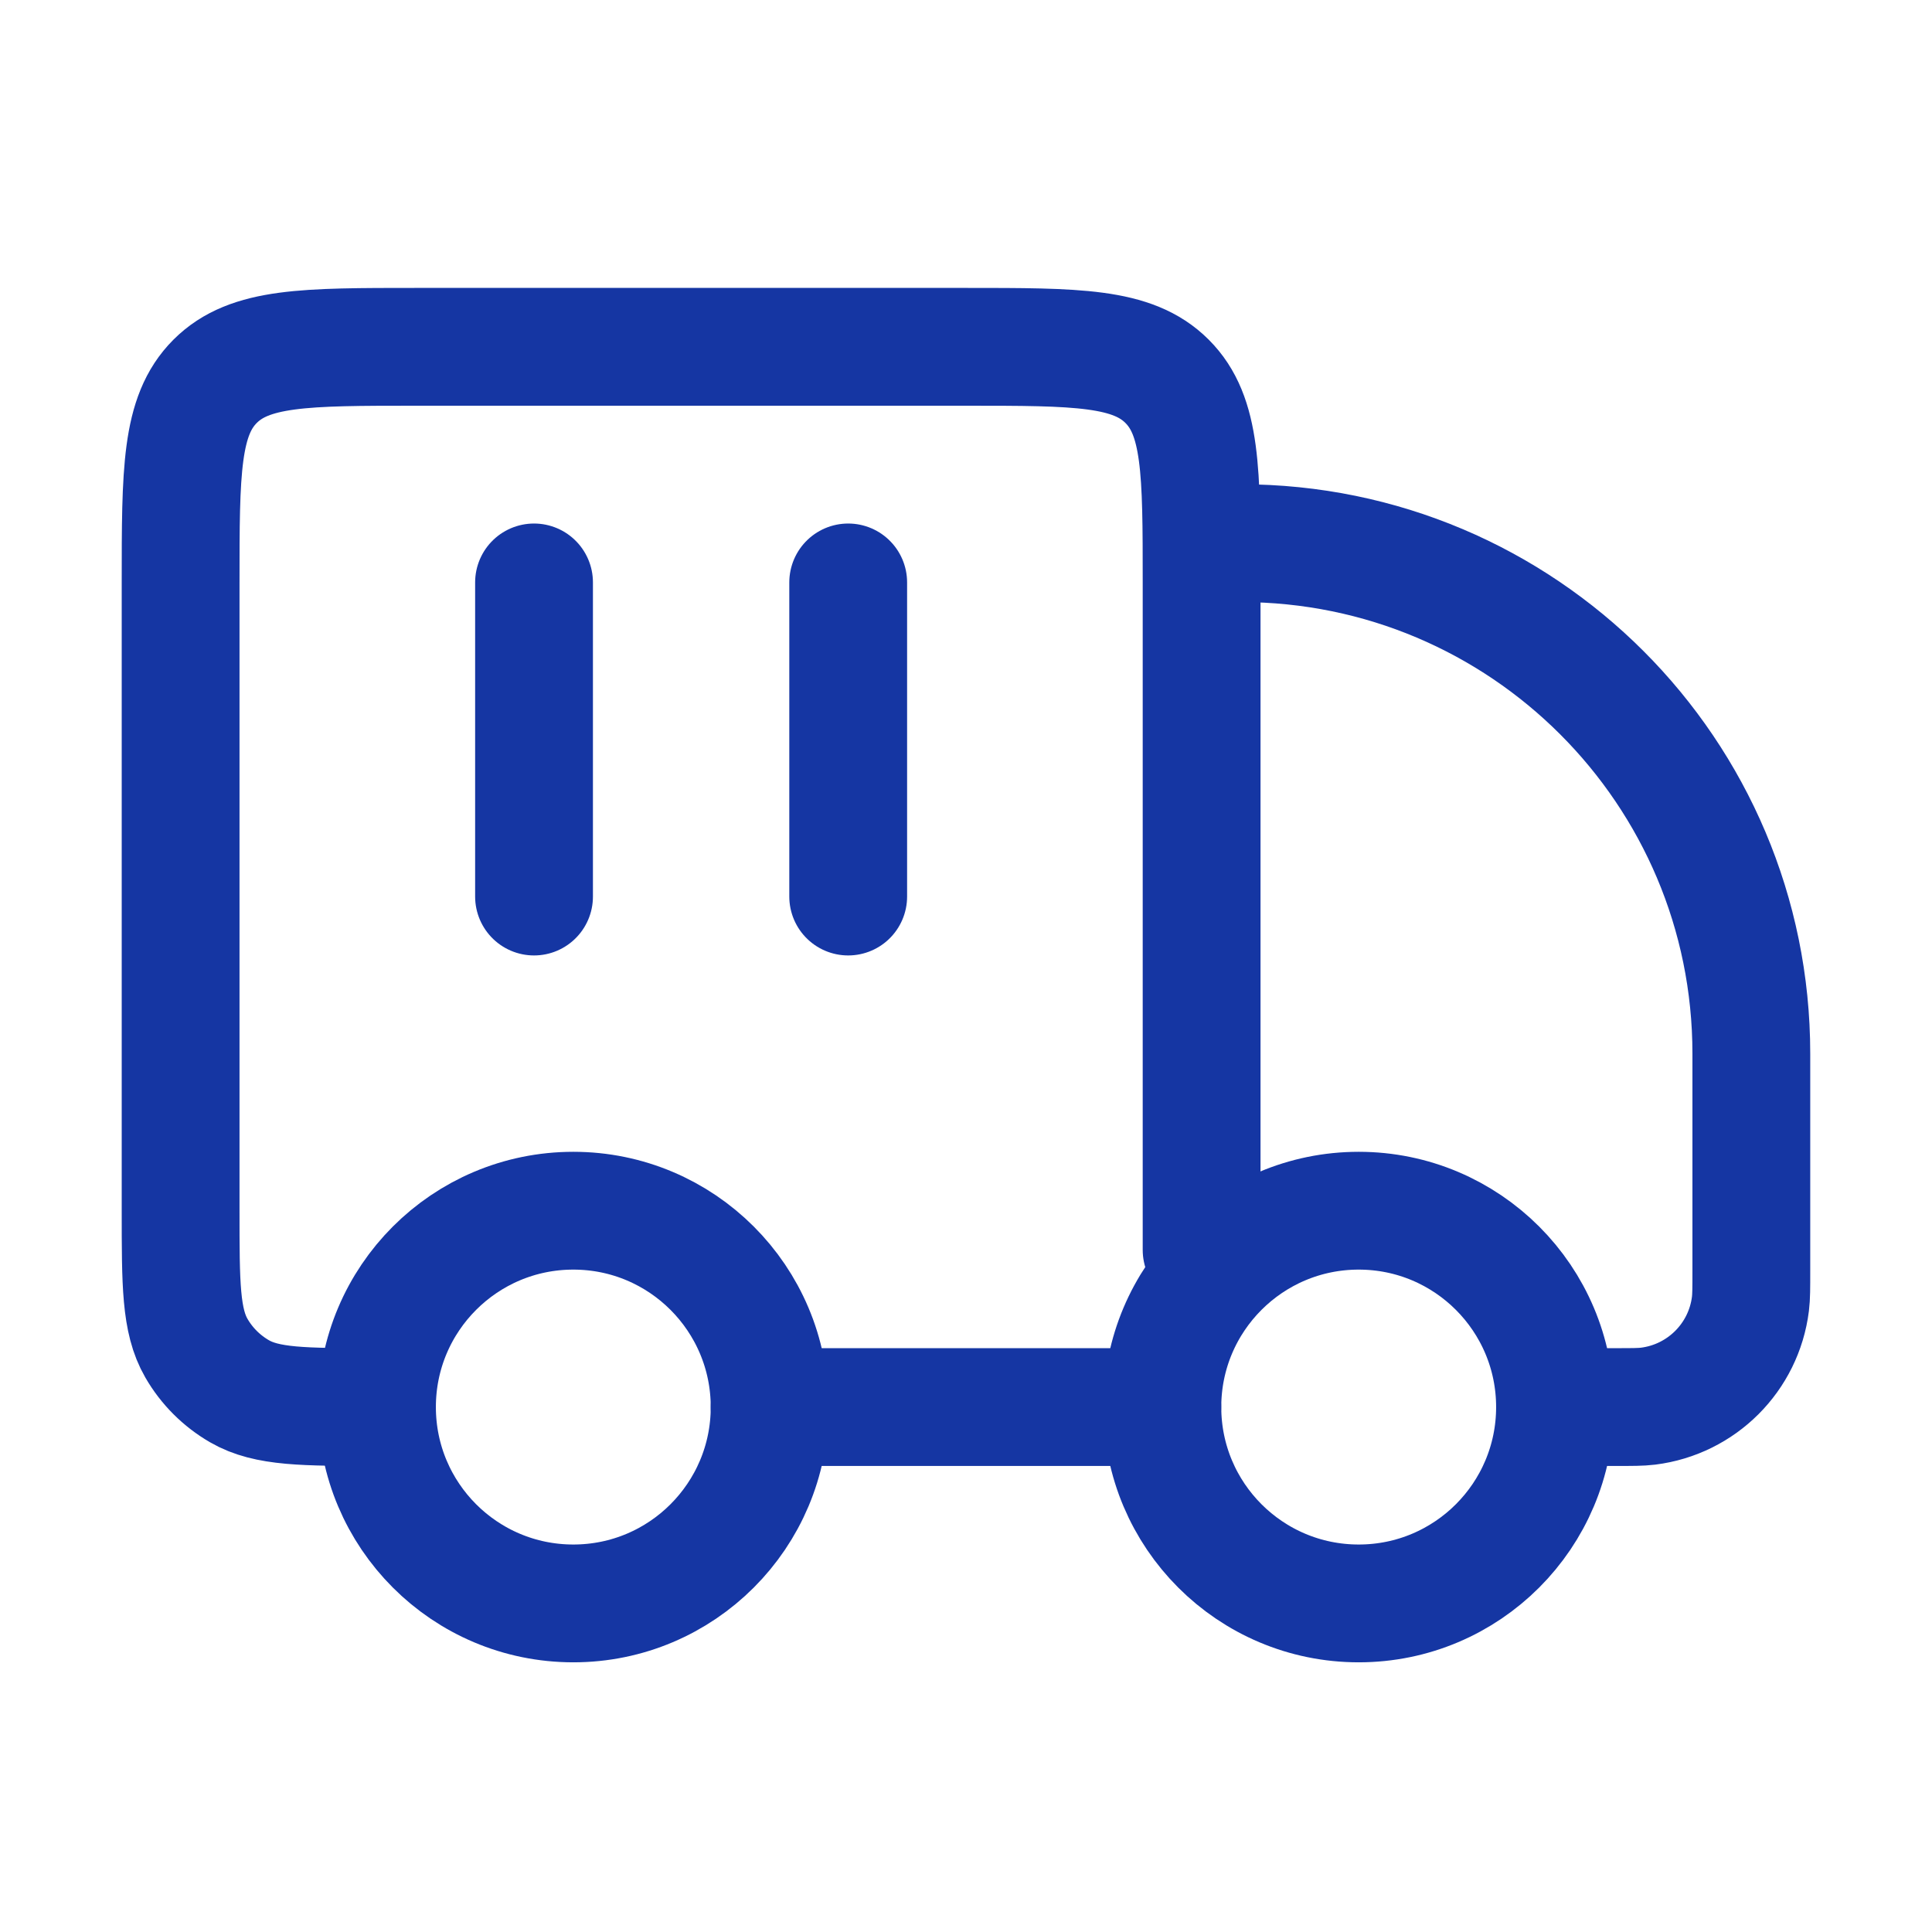
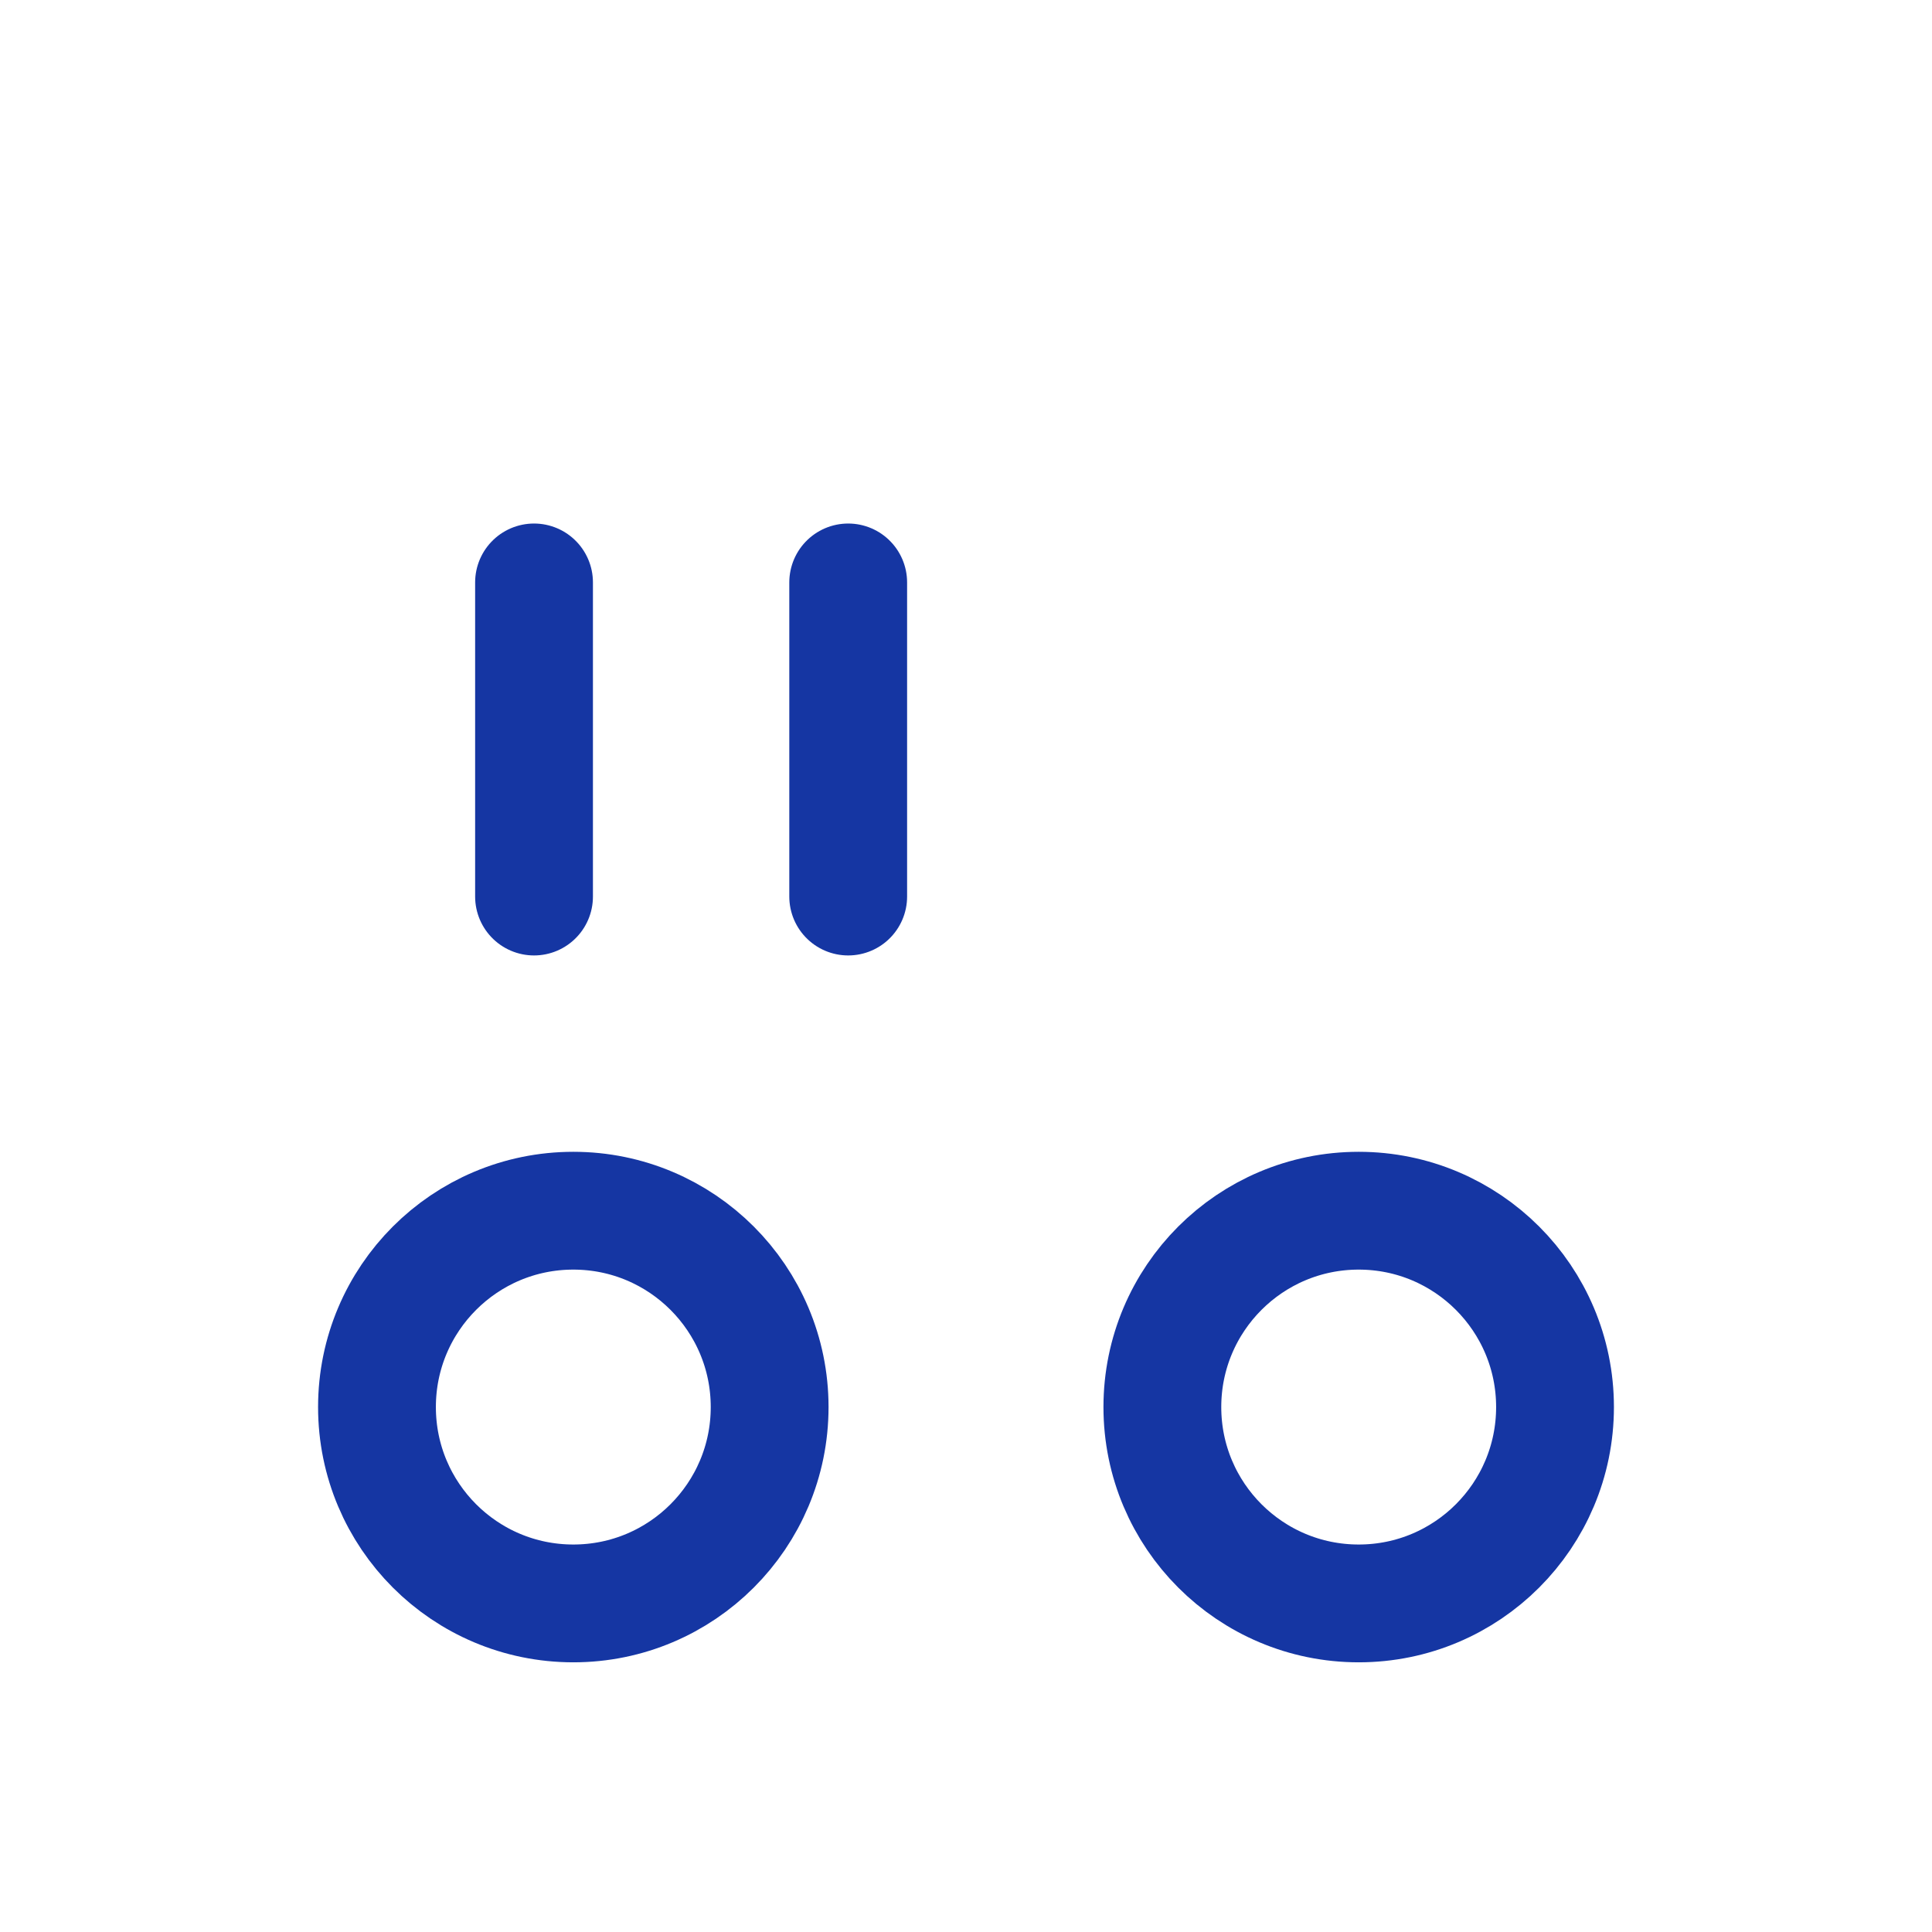
<svg xmlns="http://www.w3.org/2000/svg" width="41" height="41" viewBox="0 0 41 41" fill="none">
  <path d="M33 29.86C33 32.161 31.135 34.027 28.834 34.027C26.532 34.027 24.667 32.161 24.667 29.86C24.667 27.559 26.532 25.693 28.834 25.693C31.135 25.693 33 27.559 33 29.86Z" stroke="#1536A3" stroke-width="2.5" />
  <path d="M16.333 29.86C16.333 32.161 14.468 34.027 12.167 34.027C9.865 34.027 8 32.161 8 29.86C8 27.559 9.865 25.693 12.167 25.693C14.468 25.693 16.333 27.559 16.333 29.86Z" stroke="#1536A3" stroke-width="2.5" />
-   <path d="M24.666 29.86H16.333M33 29.86H34.272C34.638 29.86 34.822 29.86 34.975 29.841C36.111 29.699 37.006 28.805 37.147 27.669C37.166 27.515 37.166 27.332 37.166 26.965V22.36C37.166 16.377 32.316 11.527 26.333 11.527M25.5 26.526V12.36C25.5 10.003 25.5 8.824 24.767 8.092C24.035 7.36 22.857 7.36 20.5 7.36H8.833C6.476 7.36 5.297 7.36 4.565 8.092C3.833 8.824 3.833 10.003 3.833 12.36V25.693C3.833 27.251 3.833 28.03 4.168 28.61C4.387 28.99 4.703 29.305 5.083 29.525C5.663 29.86 6.442 29.86 8 29.86" stroke="#1536A3" stroke-width="2.5" stroke-linecap="round" stroke-linejoin="round" />
  <path d="M11.333 12.36V19.026M18 12.36V19.026" stroke="#1536A3" stroke-width="2.5" stroke-linecap="round" stroke-linejoin="round" />
</svg>